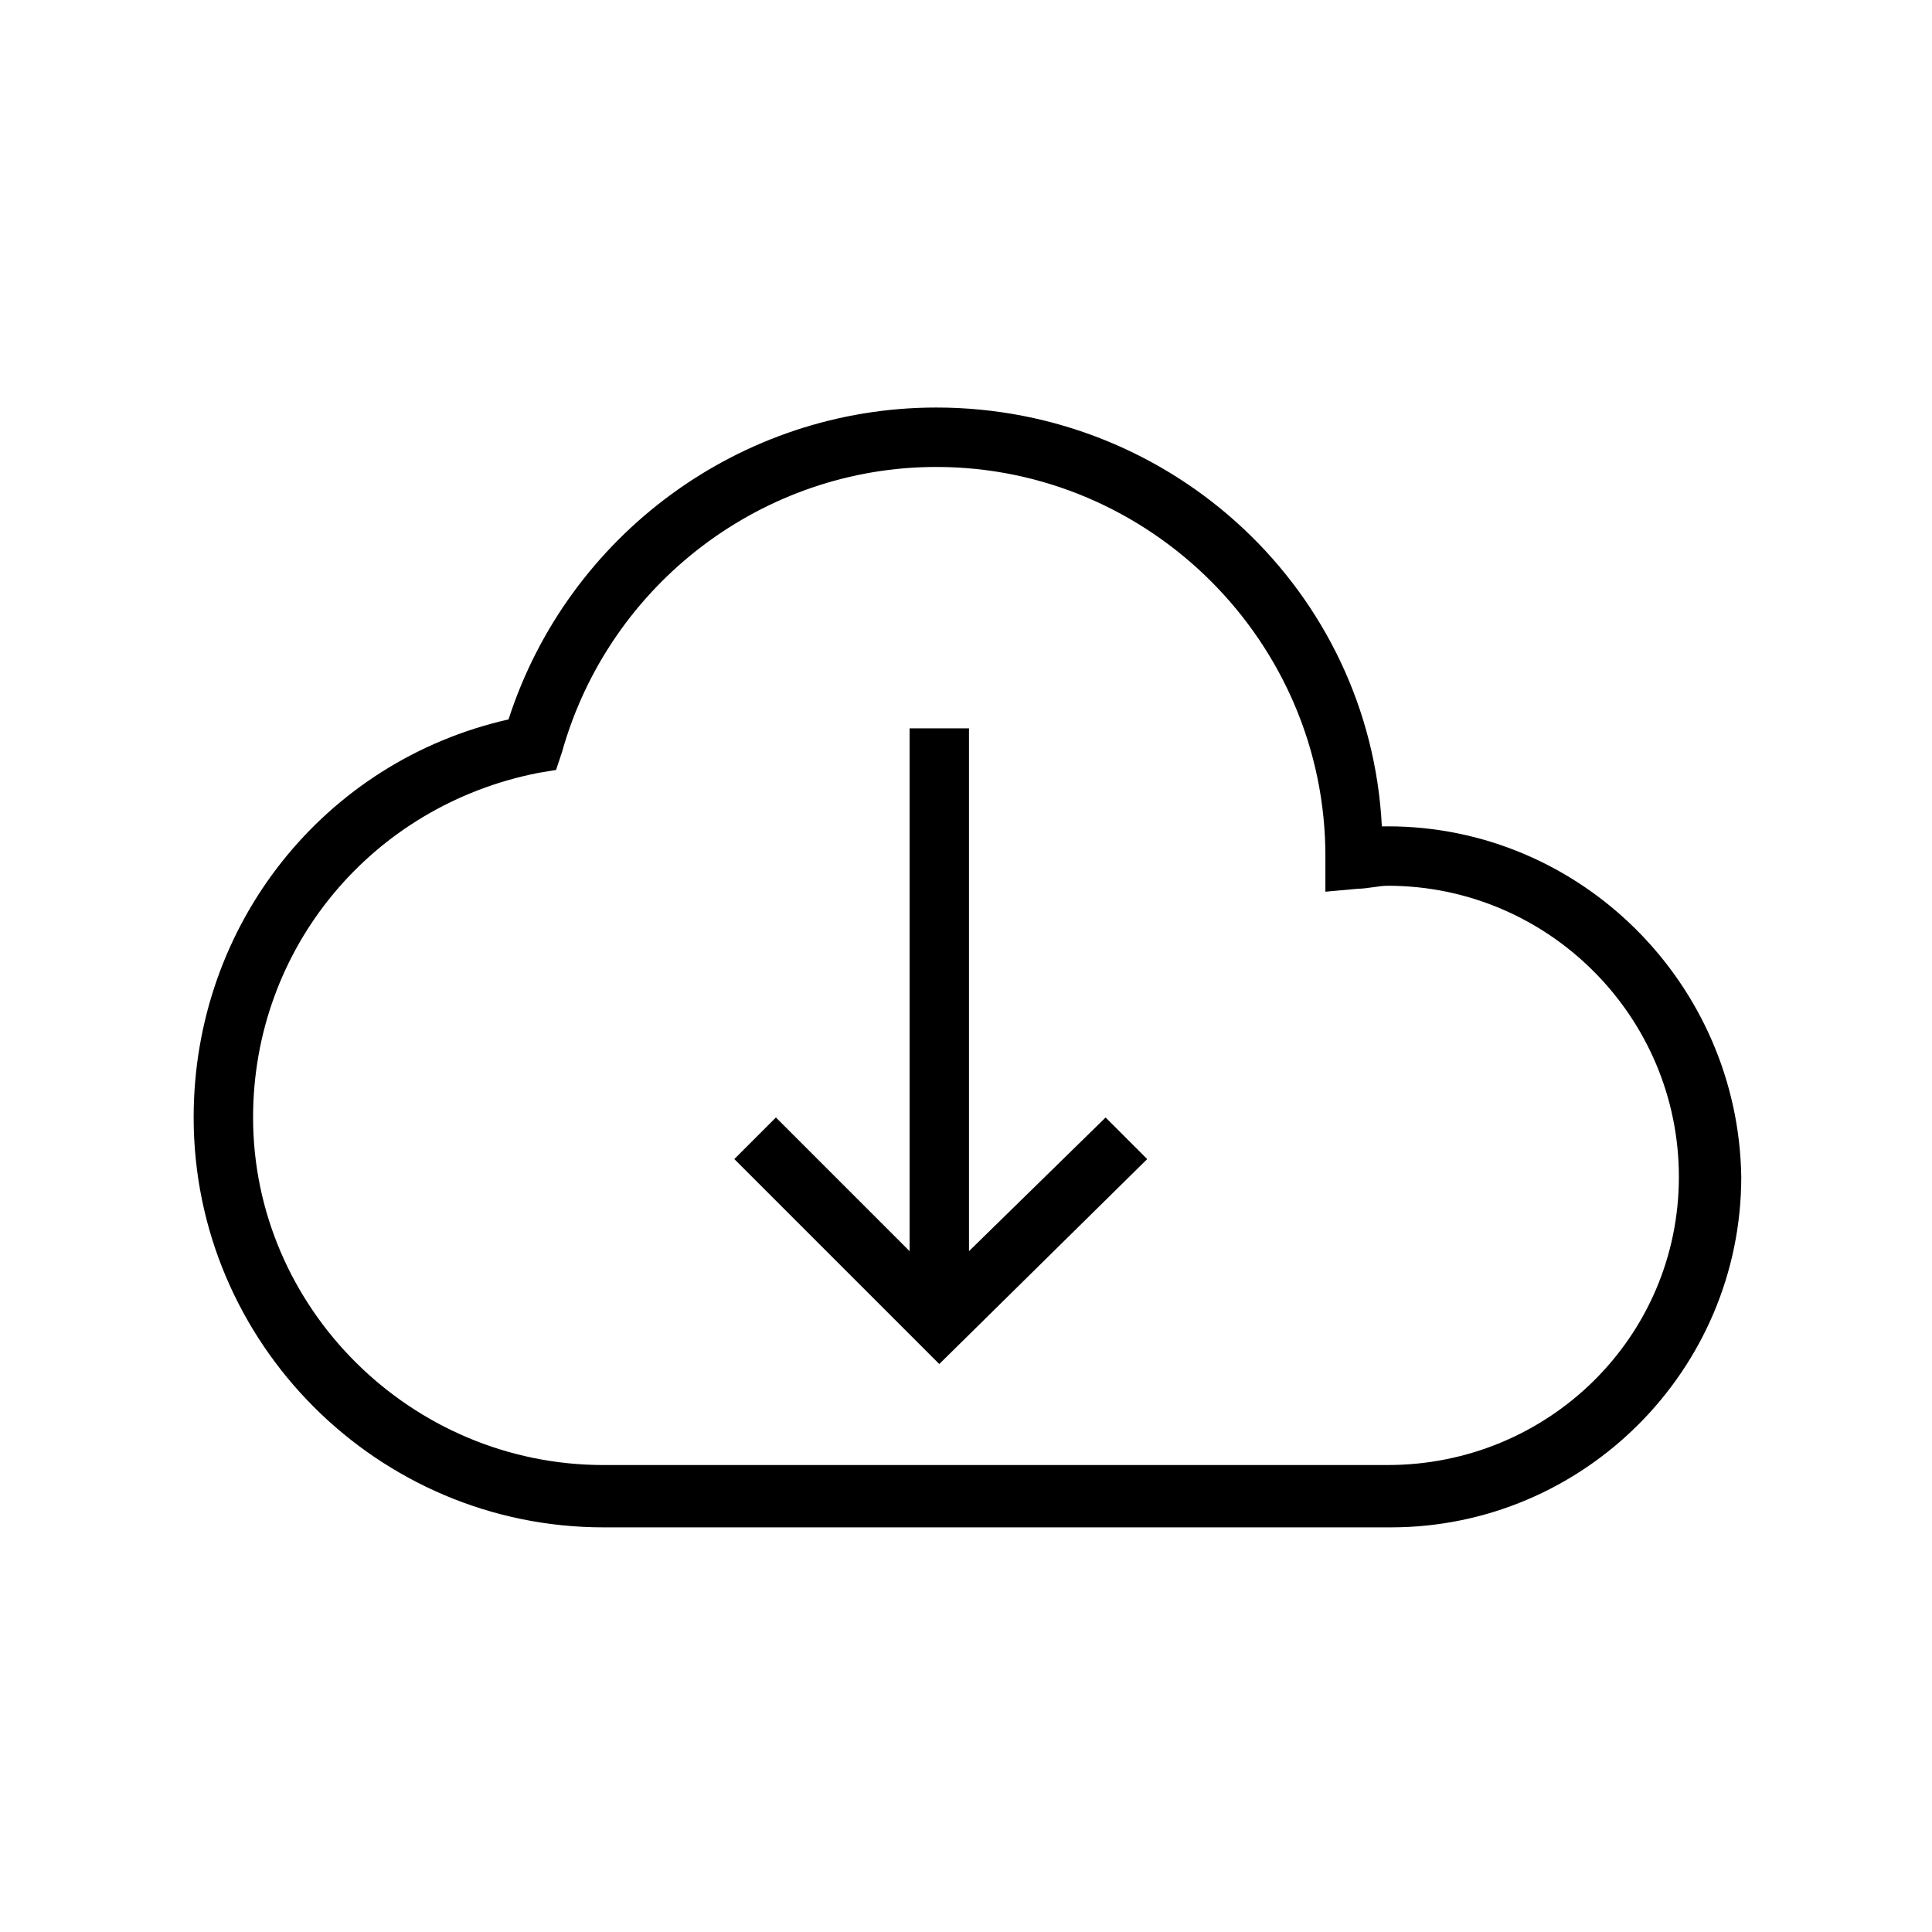
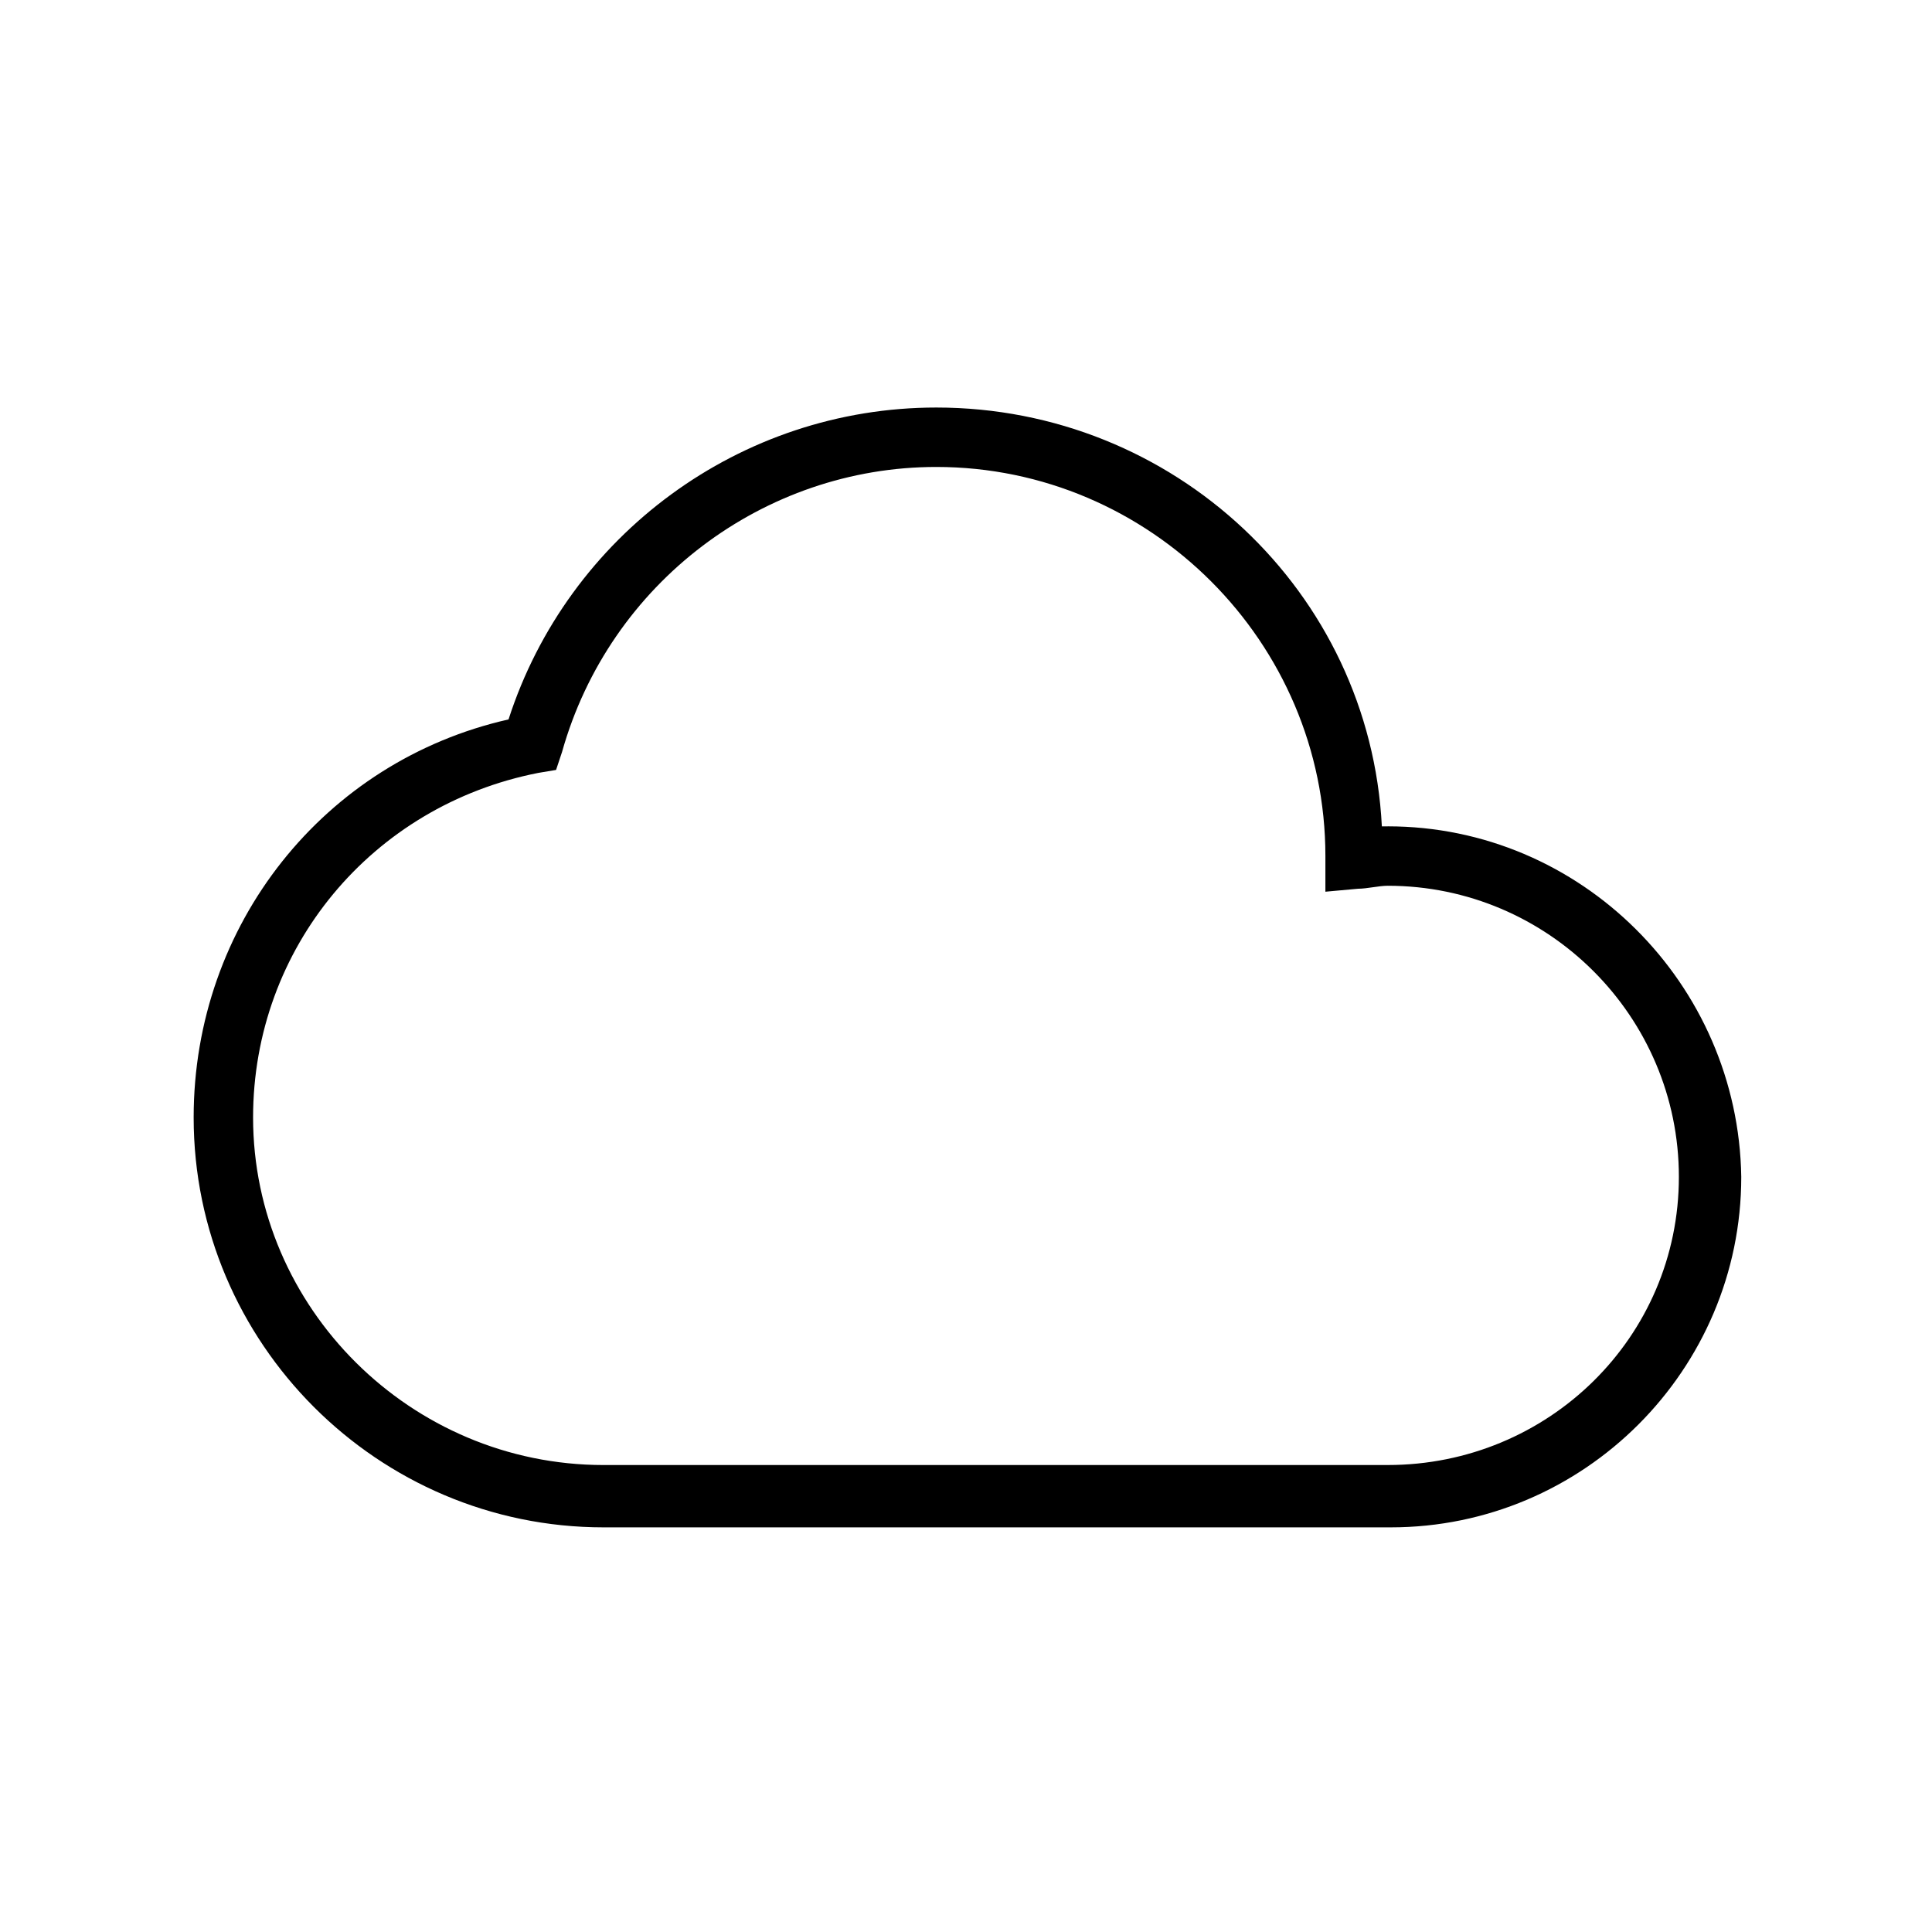
<svg xmlns="http://www.w3.org/2000/svg" fill="#000000" width="800px" height="800px" version="1.1" viewBox="144 144 512 512">
  <g>
    <path d="m511.78 363h-1.574c-3.148-62.188-55.105-111-118.08-111-51.957 0-97.613 33.852-113.36 82.656-48.809 11.02-83.445 54.316-83.445 105.48 0 59.828 48.805 108.63 108.63 108.63h208.61c51.168 0 92.891-41.723 92.891-92.891-0.785-51.164-42.508-92.887-93.676-92.887zm0 169.25h-207.82c-51.168 0-92.891-41.723-92.891-92.105 0-44.871 31.488-82.656 75.57-91.316l4.723-0.789 1.574-4.723c12.594-44.871 53.531-75.57 99.188-75.57 56.68 0 103.12 46.445 103.12 103.12v9.445l8.66-0.789c2.363 0 5.512-0.789 7.871-0.789 42.508 0 77.145 34.637 77.145 77.145 0 42.516-34.637 76.367-77.145 76.367z" />
-     <path d="m400.79 475.57v-138.55h-15.742v138.55l-35.426-35.426-11.02 11.023 54.316 54.316 55.105-54.316-11.023-11.023z" />
  </g>
</svg>